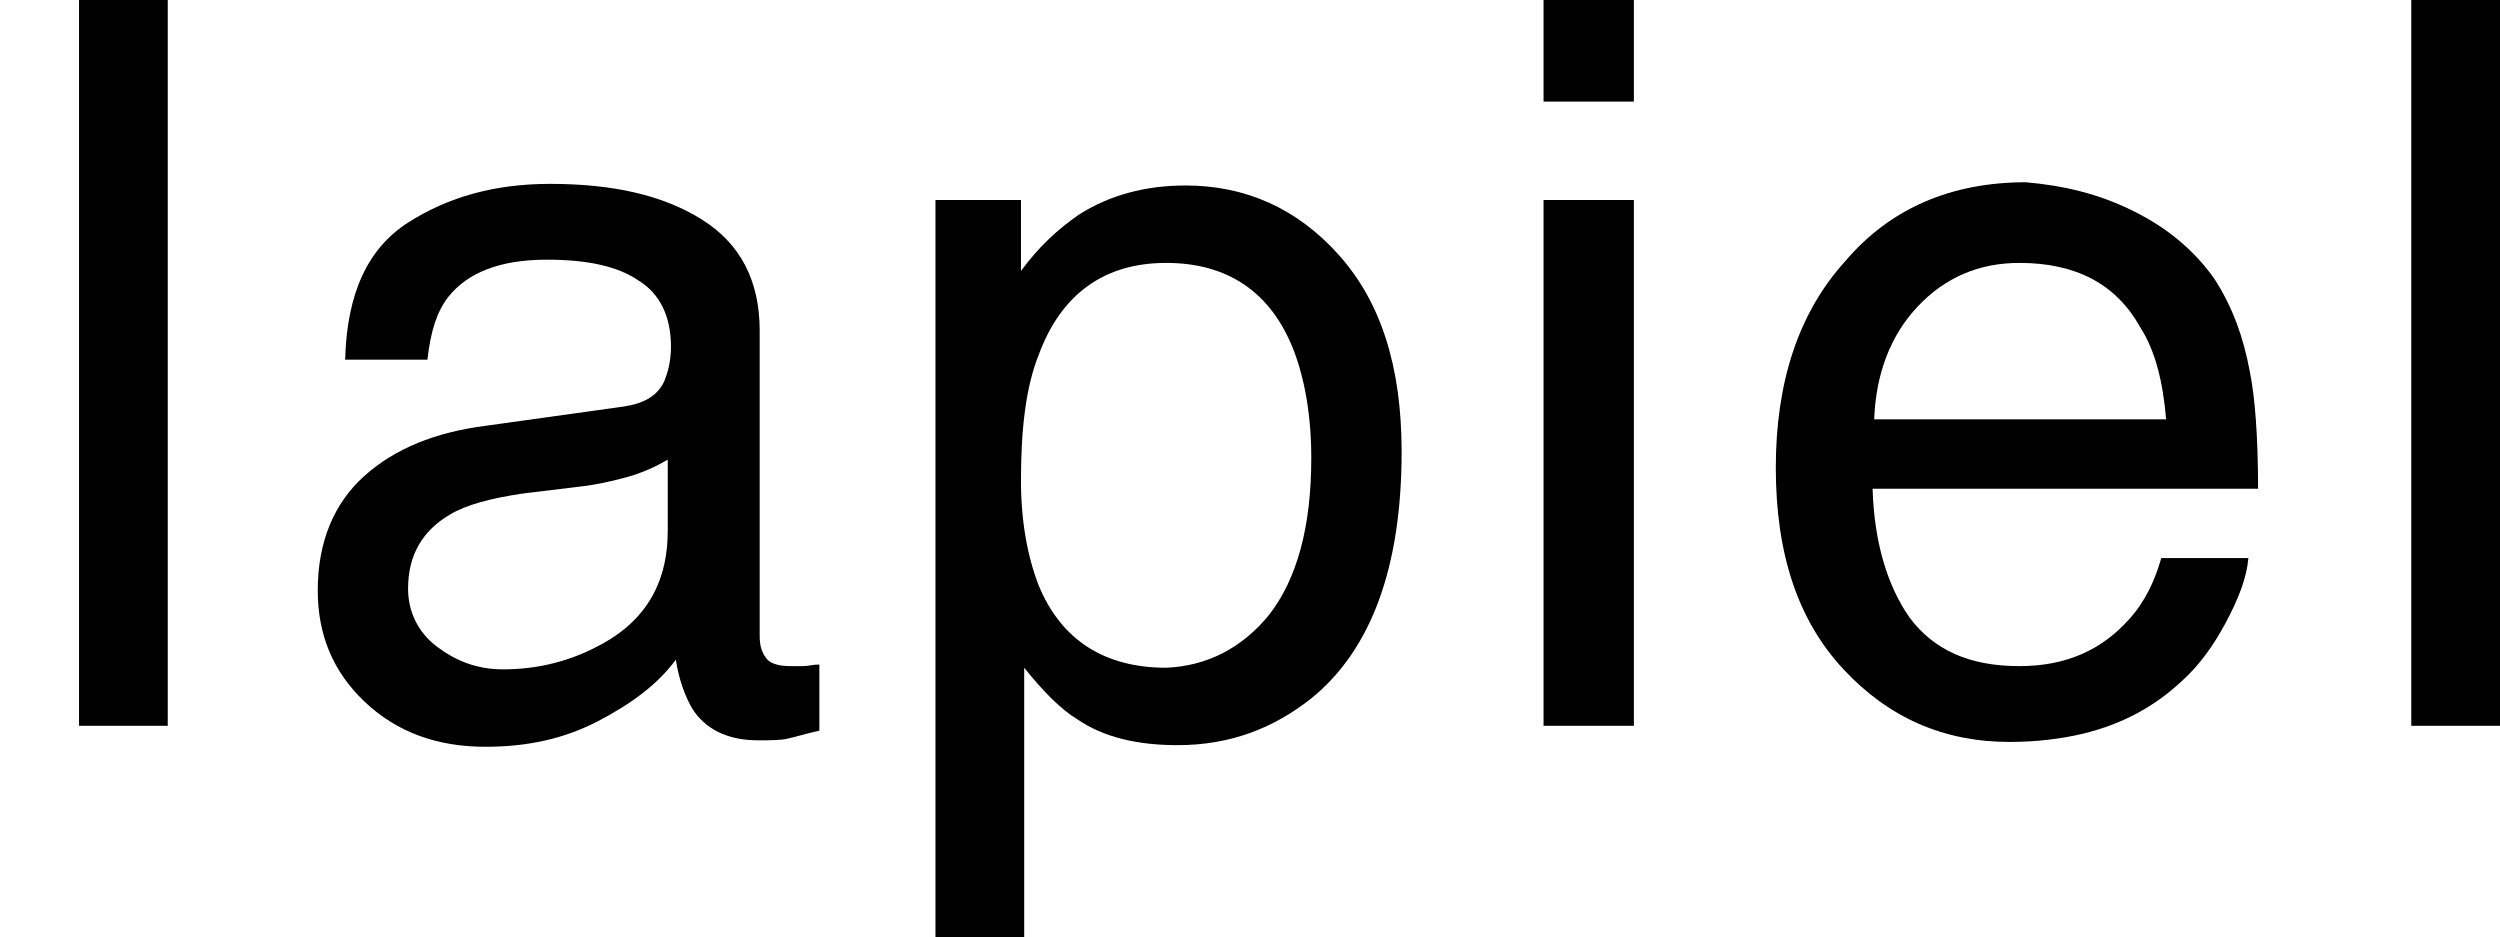
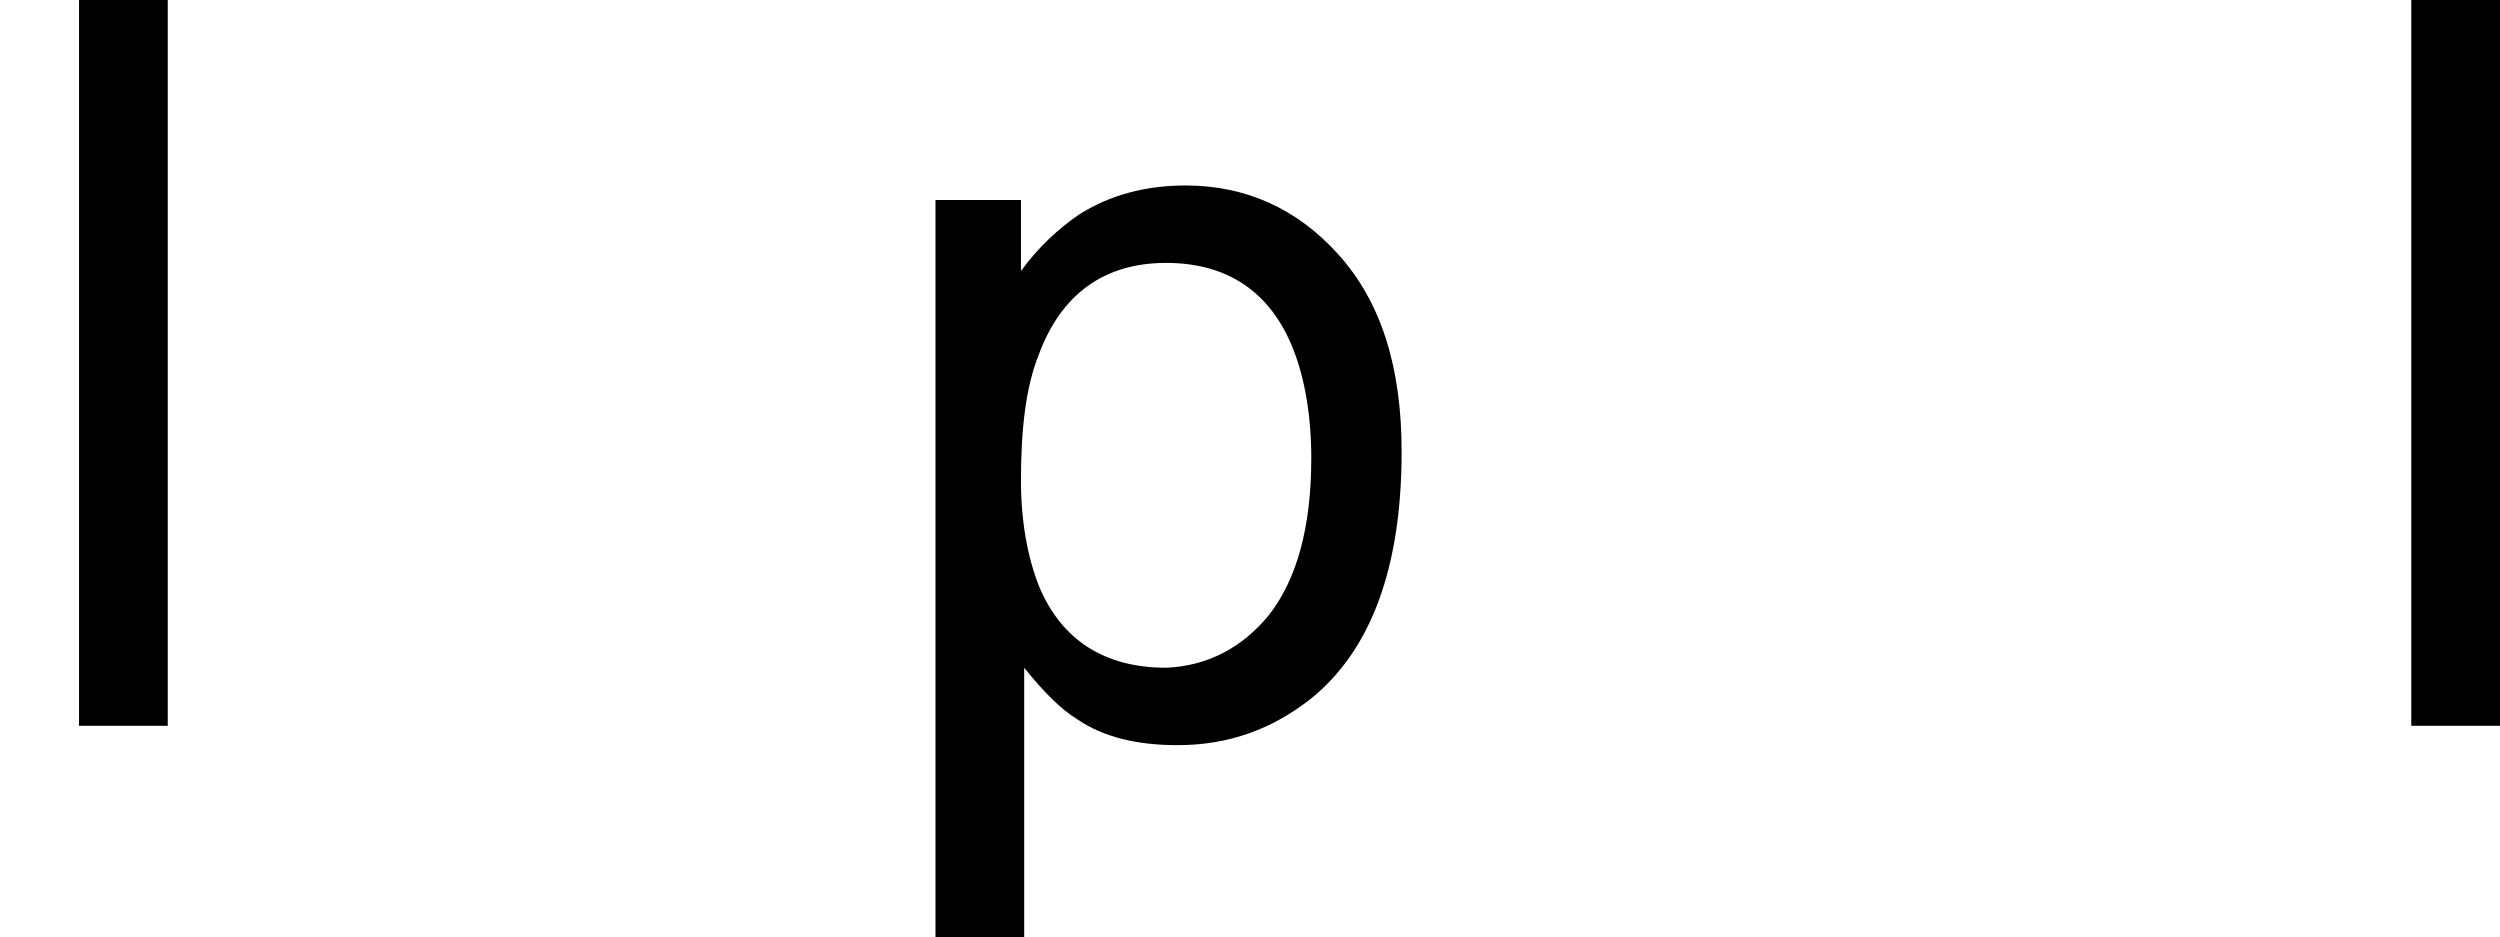
<svg xmlns="http://www.w3.org/2000/svg" version="1.1" id="Layer_1" x="0px" y="0px" viewBox="0 0 155 58.1" style="enable-background:new 0 0 155 58.1;" xml:space="preserve">
  <g>
    <path d="M4.9,0h5.5v45H4.9V0z" />
-     <path d="M38.7,25.2c1.3-0.2,2.1-0.7,2.5-1.6c0.2-0.5,0.4-1.2,0.4-2.1c0-1.9-0.7-3.3-2-4.1c-1.3-0.9-3.2-1.3-5.7-1.3   c-2.9,0-4.9,0.8-6.1,2.3c-0.7,0.9-1.1,2.1-1.3,3.9h-5.1c0.1-4.1,1.4-6.9,3.9-8.5c2.5-1.6,5.4-2.4,8.8-2.4c3.9,0,7,0.7,9.4,2.2   c2.4,1.5,3.6,3.8,3.6,6.9v18.9c0,0.6,0.1,1,0.4,1.4c0.2,0.3,0.7,0.5,1.5,0.5c0.2,0,0.5,0,0.8,0c0.3,0,0.6-0.1,1-0.1v4.1   c-0.9,0.2-1.5,0.4-2,0.5c-0.4,0.1-1.1,0.1-1.8,0.1c-1.9,0-3.3-0.7-4.1-2c-0.4-0.7-0.8-1.7-1-3c-1.1,1.5-2.7,2.7-4.8,3.8   c-2.1,1.1-4.4,1.6-7,1.6c-3,0-5.5-0.9-7.5-2.8s-2.9-4.2-2.9-6.9c0-3,1-5.4,2.9-7.1c1.9-1.7,4.4-2.7,7.5-3.1L38.7,25.2z M27.1,40.1   c1.2,0.9,2.5,1.4,4.1,1.4c1.9,0,3.8-0.4,5.6-1.3c3.1-1.5,4.6-3.9,4.6-7.3v-4.4c-0.7,0.4-1.5,0.8-2.6,1.1c-1.1,0.3-2.1,0.5-3.1,0.6   l-3.3,0.4c-2,0.3-3.5,0.7-4.5,1.3c-1.7,1-2.6,2.5-2.6,4.6C25.3,37.9,25.9,39.2,27.1,40.1z" />
    <path d="M57.9,12.4h5.4v4.4c1.1-1.5,2.3-2.6,3.6-3.5c1.9-1.2,4.1-1.8,6.6-1.8c3.7,0,6.9,1.4,9.5,4.3c2.6,2.9,3.9,6.9,3.9,12.2   c0,7.2-1.9,12.3-5.6,15.3c-2.4,1.9-5.1,2.9-8.3,2.9c-2.5,0-4.6-0.5-6.2-1.6c-1-0.6-2.1-1.7-3.3-3.2v16.8h-5.5V12.4z M78.7,38.1   c1.7-2.2,2.6-5.4,2.6-9.7c0-2.6-0.4-4.9-1.1-6.7c-1.4-3.6-4.1-5.4-7.9-5.4c-3.8,0-6.5,1.9-7.9,5.7c-0.8,2-1.1,4.6-1.1,7.8   c0,2.5,0.4,4.7,1.1,6.5c1.4,3.4,4.1,5.1,7.9,5.1C74.8,41.3,77,40.2,78.7,38.1z" />
-     <path d="M95.7,0h5.6v6.3h-5.6V0z M95.7,12.4h5.6V45h-5.6V12.4z" />
-     <path d="M132.3,13.1c2.2,1.1,3.8,2.5,5,4.2c1.1,1.7,1.8,3.6,2.2,5.8c0.3,1.5,0.5,3.9,0.5,7.2h-23.9c0.1,3.3,0.9,6,2.3,8   c1.5,2,3.7,3,6.8,3c2.9,0,5.1-1,6.8-2.9c1-1.1,1.6-2.4,2-3.8h5.4c-0.1,1.2-0.6,2.5-1.4,4c-0.8,1.5-1.7,2.7-2.7,3.6   c-1.7,1.6-3.7,2.7-6.2,3.3c-1.3,0.3-2.8,0.5-4.5,0.5c-4.1,0-7.5-1.5-10.3-4.5c-2.8-3-4.2-7.1-4.2-12.5c0-5.3,1.4-9.6,4.3-12.8   c2.8-3.3,6.6-4.9,11.2-4.9C127.9,11.5,130.1,12,132.3,13.1z M134.3,26c-0.2-2.4-0.7-4.3-1.6-5.7c-1.5-2.7-4-4-7.5-4   c-2.5,0-4.6,0.9-6.3,2.7c-1.7,1.8-2.6,4.2-2.7,7H134.3z" />
-     <path d="M149.5,0h5.5v45h-5.5V0z" />
+     <path d="M149.5,0h5.5v45h-5.5V0" />
  </g>
</svg>